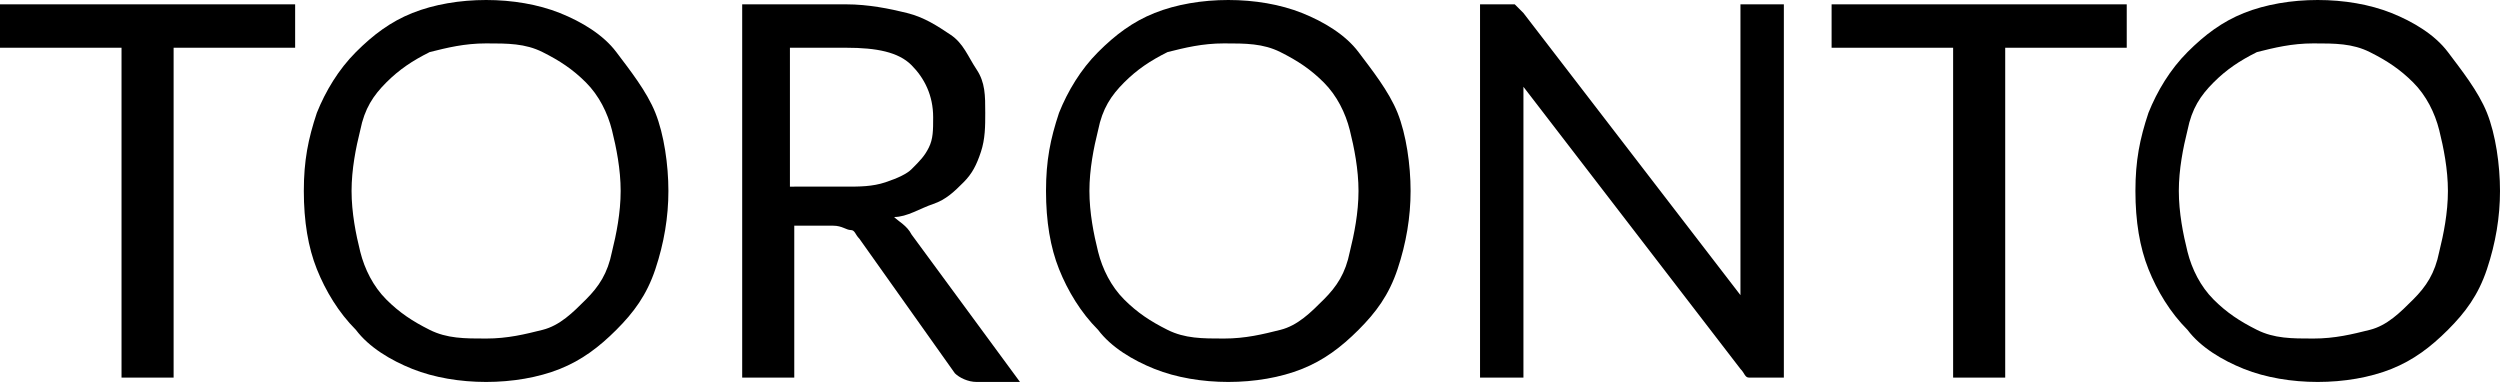
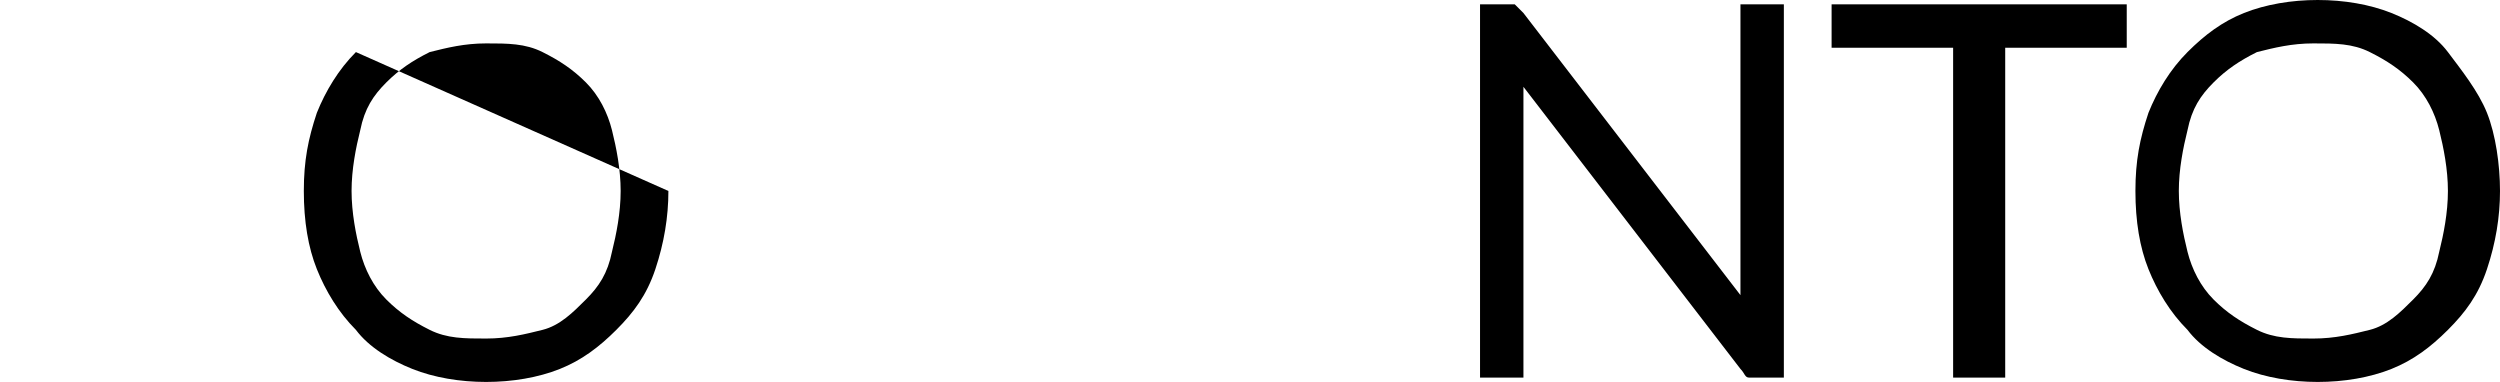
<svg xmlns="http://www.w3.org/2000/svg" id="Layer_1" viewBox="0 0 57.6 8.8">
-   <path d="m6.8.1v1h-2.8v7.6h-1.2V1.1H0V.1h6.8Z" />
-   <path d="m15.4,4.4c0,.6-.1,1.2-.3,1.8s-.5,1-.9,1.4-.8.7-1.3.9c-.5.2-1.1.3-1.7.3s-1.2-.1-1.7-.3c-.5-.2-1-.5-1.3-.9-.4-.4-.7-.9-.9-1.4-.2-.5-.3-1.1-.3-1.8s.1-1.2.3-1.8c.2-.5.5-1,.9-1.4s.8-.7,1.3-.9,1.1-.3,1.7-.3,1.2.1,1.7.3,1,.5,1.3.9.7.9.9,1.4.3,1.2.3,1.8Zm-1.1,0c0-.5-.1-1-.2-1.4s-.3-.8-.6-1.1c-.3-.3-.6-.5-1-.7-.4-.2-.8-.2-1.3-.2s-.9.1-1.3.2c-.4.2-.7.4-1,.7-.3.3-.5.6-.6,1.1-.1.4-.2.9-.2,1.4s.1,1,.2,1.4.3.8.6,1.1c.3.3.6.5,1,.7s.8.2,1.3.2.9-.1,1.3-.2.7-.4,1-.7c.3-.3.5-.6.6-1.1.1-.4.2-.9.2-1.4Z" />
-   <path d="m18.3,5.1v3.6h-1.2V.1h2.4c.5,0,1,.1,1.4.2.4.1.7.3,1,.5s.4.5.6.8.2.6.2,1c0,.3,0,.6-.1.9s-.2.5-.4.7c-.2.2-.4.4-.7.5-.3.1-.6.3-.9.3.1.1.3.2.4.4l2.5,3.4h-1c-.2,0-.4-.1-.5-.2l-2.2-3.1c-.1-.1-.1-.2-.2-.2s-.2-.1-.4-.1h-.9v-.1Zm0-.8h1.2c.3,0,.6,0,.9-.1s.5-.2.6-.3c.2-.2.3-.3.4-.5s.1-.4.1-.7c0-.5-.2-.9-.5-1.2-.3-.3-.8-.4-1.5-.4h-1.3v3.2h.1Z" />
-   <path d="m32.5,4.4c0,.6-.1,1.2-.3,1.8s-.5,1-.9,1.4-.8.7-1.3.9c-.5.2-1.1.3-1.7.3s-1.2-.1-1.7-.3c-.5-.2-1-.5-1.3-.9-.4-.4-.7-.9-.9-1.4-.2-.5-.3-1.1-.3-1.8s.1-1.2.3-1.8c.2-.5.5-1,.9-1.4s.8-.7,1.3-.9,1.1-.3,1.7-.3,1.2.1,1.7.3,1,.5,1.3.9.7.9.9,1.4.3,1.2.3,1.8Zm-1.2,0c0-.5-.1-1-.2-1.4s-.3-.8-.6-1.1c-.3-.3-.6-.5-1-.7-.4-.2-.8-.2-1.3-.2s-.9.1-1.3.2c-.4.2-.7.4-1,.7-.3.3-.5.6-.6,1.1-.1.4-.2.9-.2,1.4s.1,1,.2,1.4.3.8.6,1.1c.3.3.6.5,1,.7s.8.2,1.3.2.9-.1,1.3-.2.7-.4,1-.7c.3-.3.5-.6.6-1.1.1-.4.2-.9.2-1.4Z" />
+   <path d="m15.4,4.4c0,.6-.1,1.2-.3,1.8s-.5,1-.9,1.4-.8.7-1.3.9c-.5.2-1.1.3-1.7.3s-1.2-.1-1.7-.3c-.5-.2-1-.5-1.3-.9-.4-.4-.7-.9-.9-1.4-.2-.5-.3-1.1-.3-1.8s.1-1.2.3-1.8c.2-.5.5-1,.9-1.4Zm-1.1,0c0-.5-.1-1-.2-1.4s-.3-.8-.6-1.1c-.3-.3-.6-.5-1-.7-.4-.2-.8-.2-1.3-.2s-.9.1-1.3.2c-.4.2-.7.4-1,.7-.3.3-.5.6-.6,1.1-.1.4-.2.9-.2,1.4s.1,1,.2,1.4.3.8.6,1.1c.3.3.6.5,1,.7s.8.2,1.3.2.9-.1,1.3-.2.7-.4,1-.7c.3-.3.5-.6.6-1.1.1-.4.2-.9.2-1.4Z" />
  <path d="m34.9.1s.1.1.2.2l5,6.5V.1h1v8.6h-.8c-.1,0-.1-.1-.2-.2l-5-6.5v6.7h-1V.1h.6q.1,0,.2,0Z" />
  <path d="m49,.1v1h-2.8v7.6h-1.2V1.1h-2.8V.1h6.8Z" />
  <path d="m57.6,4.4c0,.6-.1,1.2-.3,1.8s-.5,1-.9,1.4-.8.7-1.3.9c-.5.2-1.1.3-1.7.3s-1.2-.1-1.7-.3c-.5-.2-1-.5-1.3-.9-.4-.4-.7-.9-.9-1.4s-.3-1.1-.3-1.8.1-1.2.3-1.8c.2-.5.5-1,.9-1.4s.8-.7,1.3-.9,1.1-.3,1.7-.3,1.2.1,1.7.3,1,.5,1.3.9.7.9.9,1.4.3,1.2.3,1.8Zm-1.2,0c0-.5-.1-1-.2-1.4-.1-.4-.3-.8-.6-1.1-.3-.3-.6-.5-1-.7-.4-.2-.8-.2-1.3-.2s-.9.1-1.3.2c-.4.2-.7.4-1,.7-.3.3-.5.6-.6,1.1-.1.4-.2.9-.2,1.4s.1,1,.2,1.4c.1.4.3.8.6,1.1.3.3.6.5,1,.7s.8.2,1.3.2.9-.1,1.3-.2.7-.4,1-.7c.3-.3.5-.6.6-1.1.1-.4.2-.9.2-1.4Z" />
</svg>